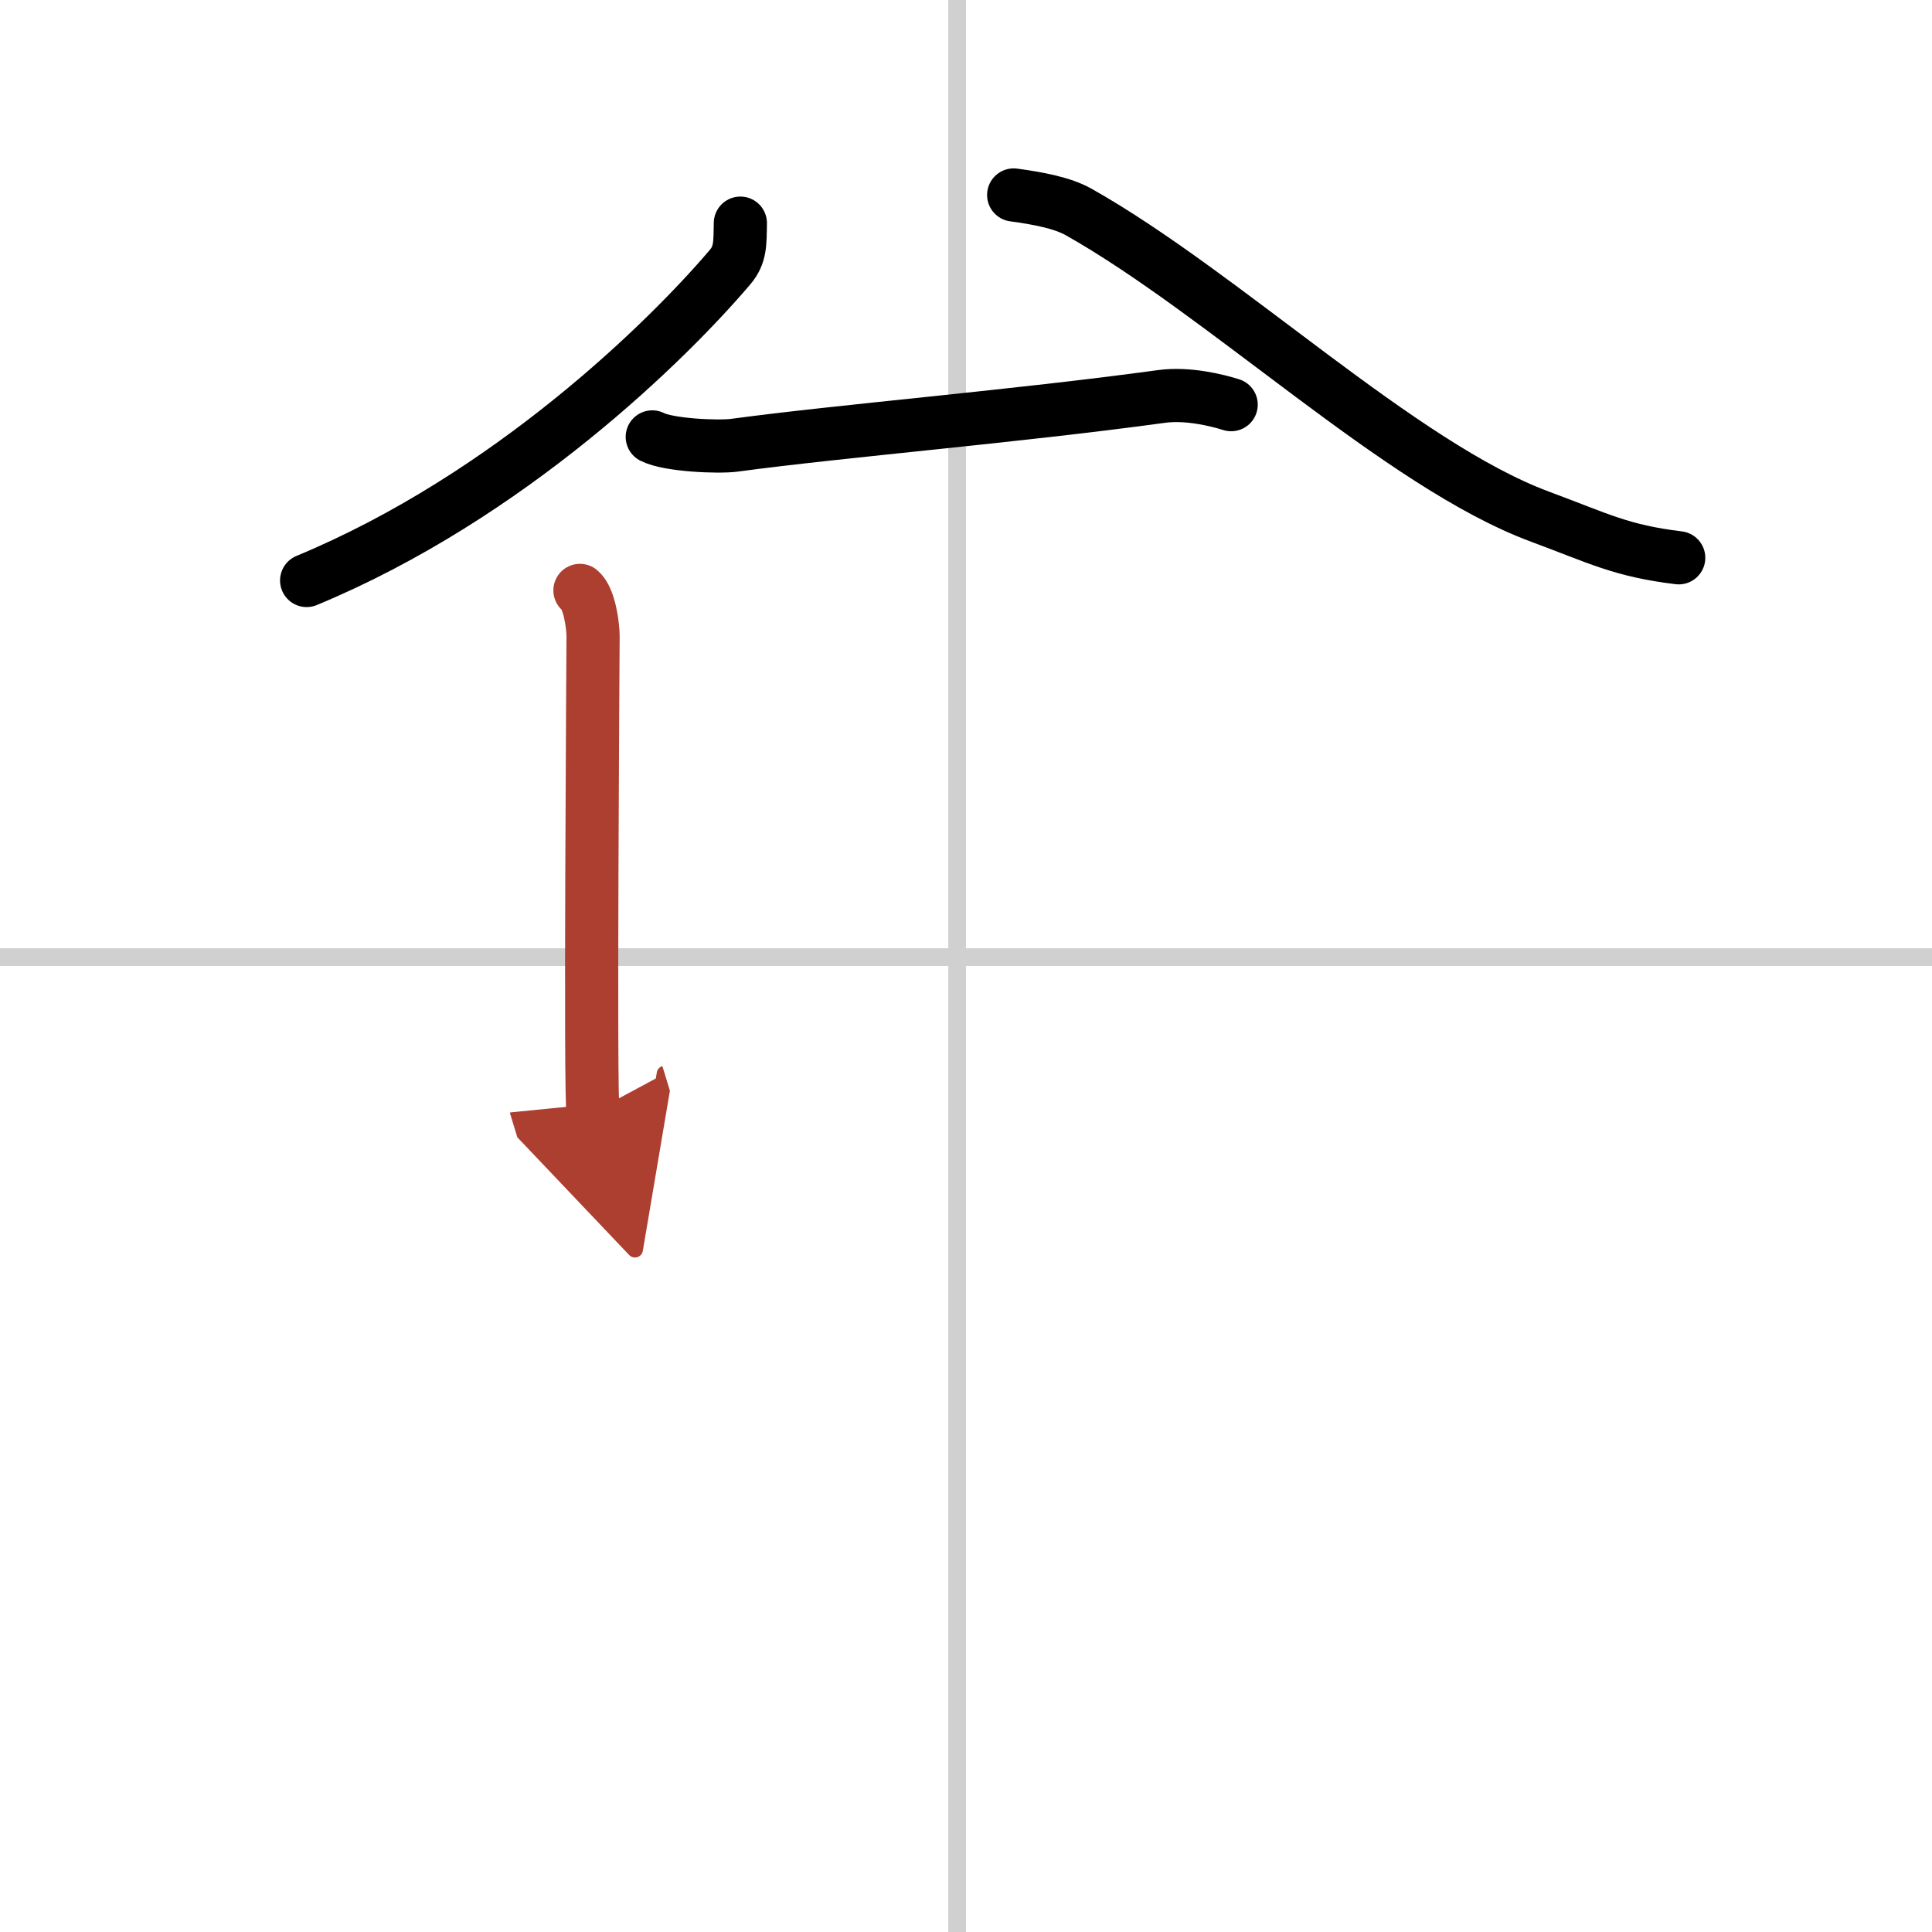
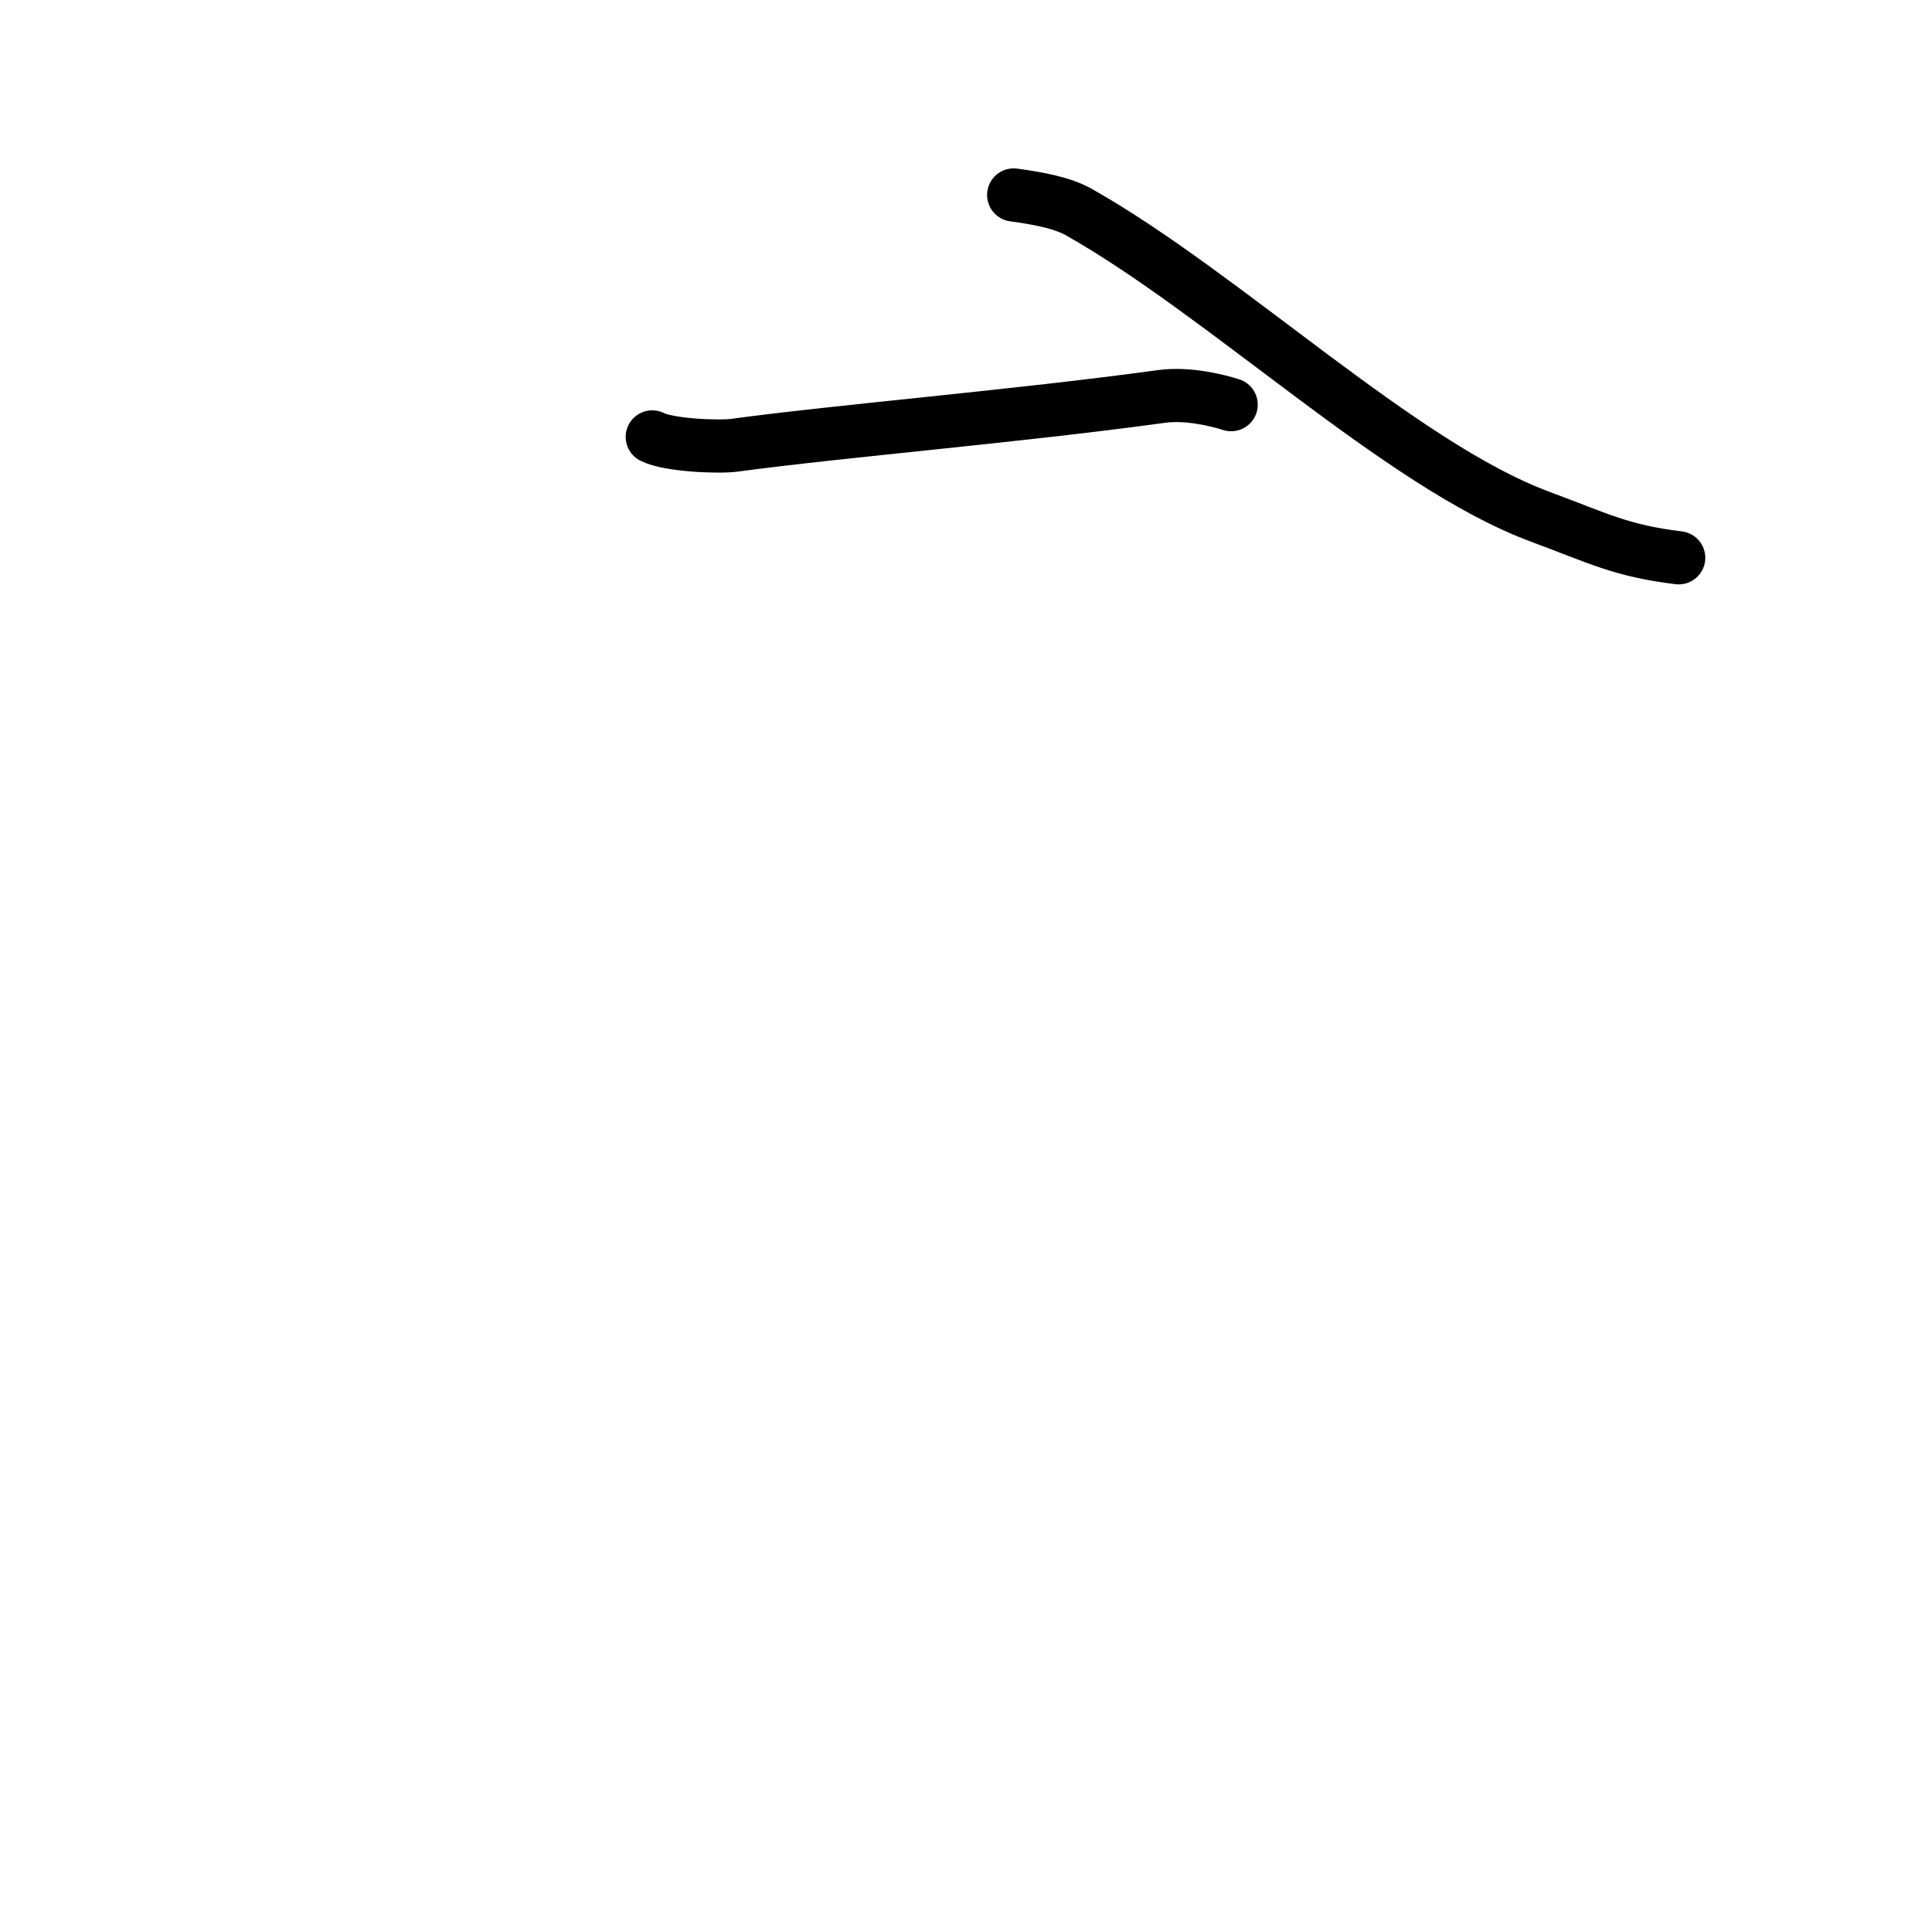
<svg xmlns="http://www.w3.org/2000/svg" width="400" height="400" viewBox="0 0 109 109">
  <defs>
    <marker id="a" markerWidth="4" orient="auto" refX="1" refY="5" viewBox="0 0 10 10">
      <polyline points="0 0 10 5 0 10 1 5" fill="#ad3f31" stroke="#ad3f31" />
    </marker>
  </defs>
  <g fill="none" stroke="#000" stroke-linecap="round" stroke-linejoin="round" stroke-width="3">
    <rect width="100%" height="100%" fill="#fff" stroke="#fff" />
-     <line x1="54" x2="54" y2="109" stroke="#d0d0d0" stroke-width="1" />
-     <line x2="109" y1="54" y2="54" stroke="#d0d0d0" stroke-width="1" />
-     <path d="M41.77,12.59c-0.02,1.16,0.01,1.78-0.58,2.48C37.69,19.19,28.75,28,17.3,32.75" />
    <path d="m57.19 11c1.41 0.19 2.75 0.45 3.65 0.95 8.25 4.65 18.19 14.28 26.02 17.19 3.37 1.25 4.58 1.93 7.85 2.33" />
    <path d="m36.8 24.65c0.91 0.47 3.72 0.59 4.63 0.47 6.08-0.82 15.82-1.62 24.08-2.75 1.5-0.21 3.19 0.22 3.95 0.46" />
-     <path d="m32.72 33.31c0.54 0.44 0.74 2 0.74 2.59s-0.18 26.26 0 26.85" marker-end="url(#a)" stroke="#ad3f31" />
  </g>
</svg>